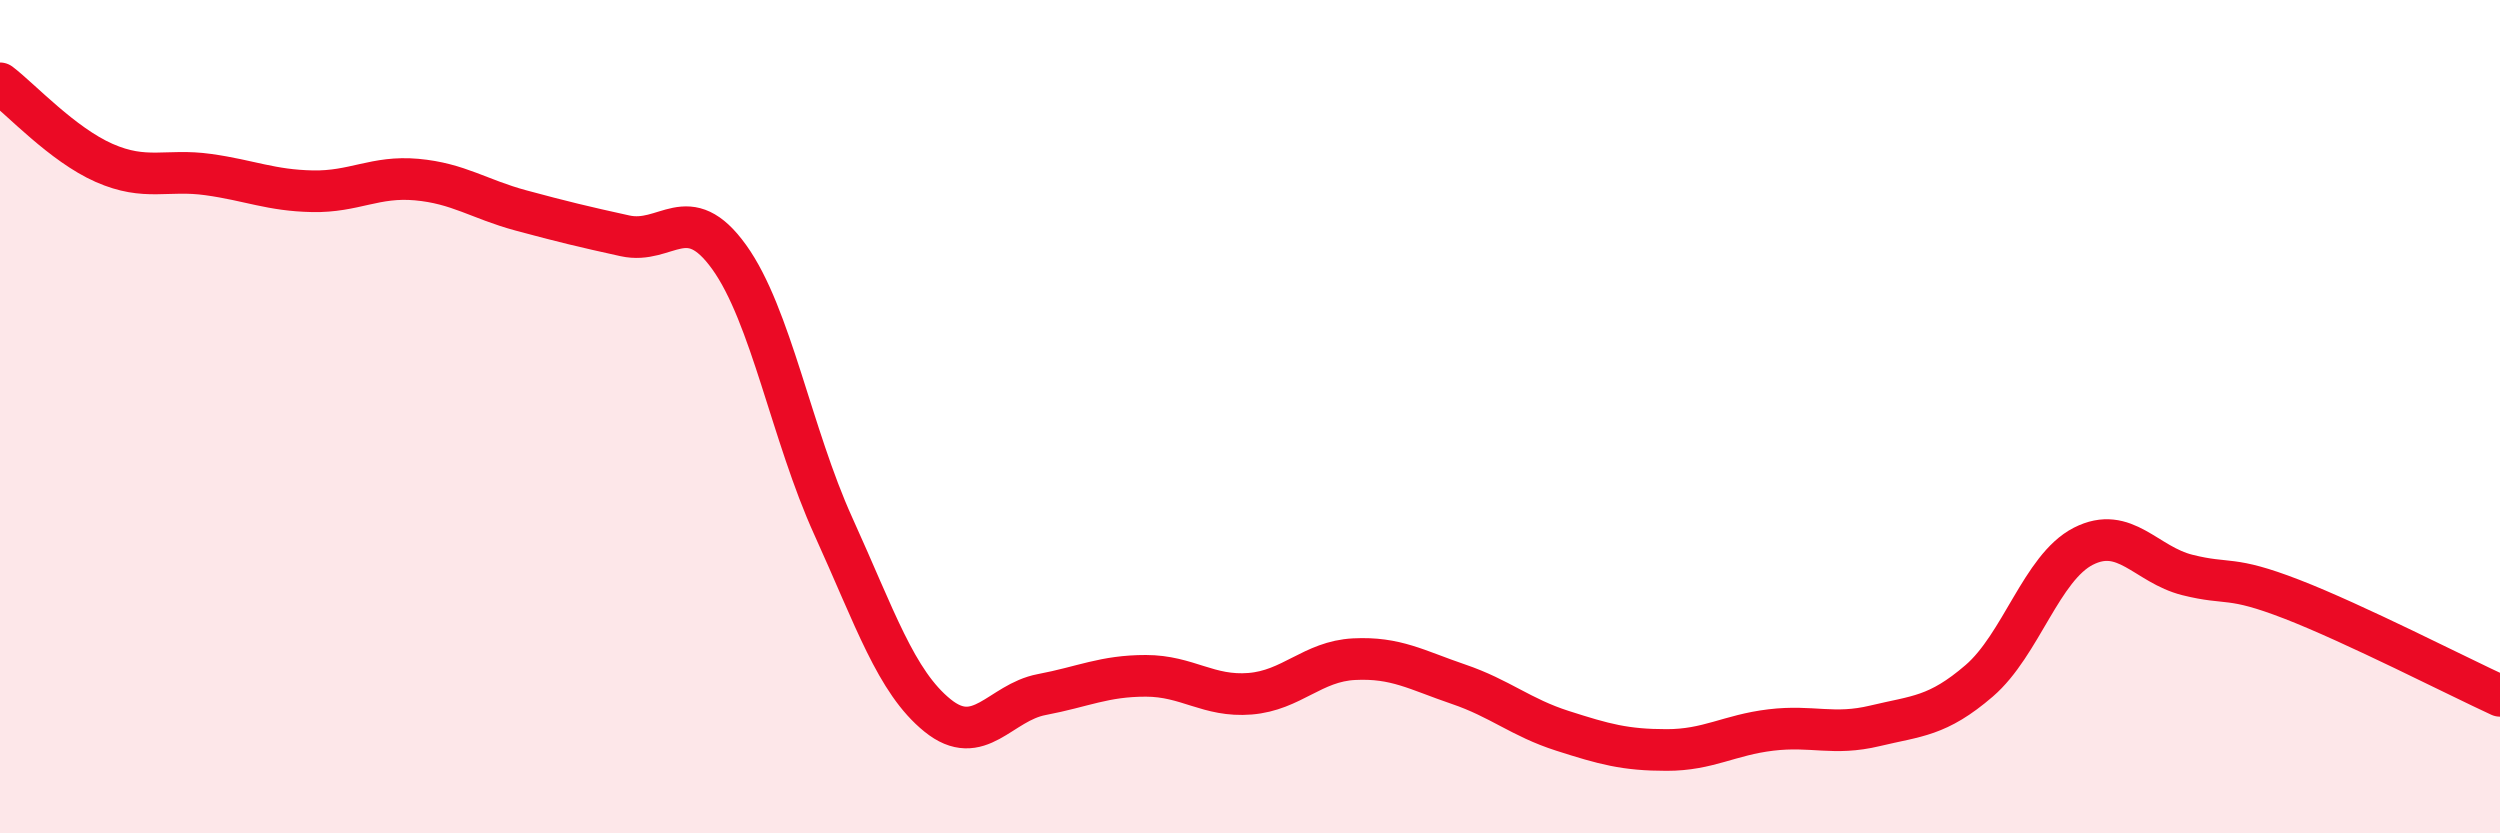
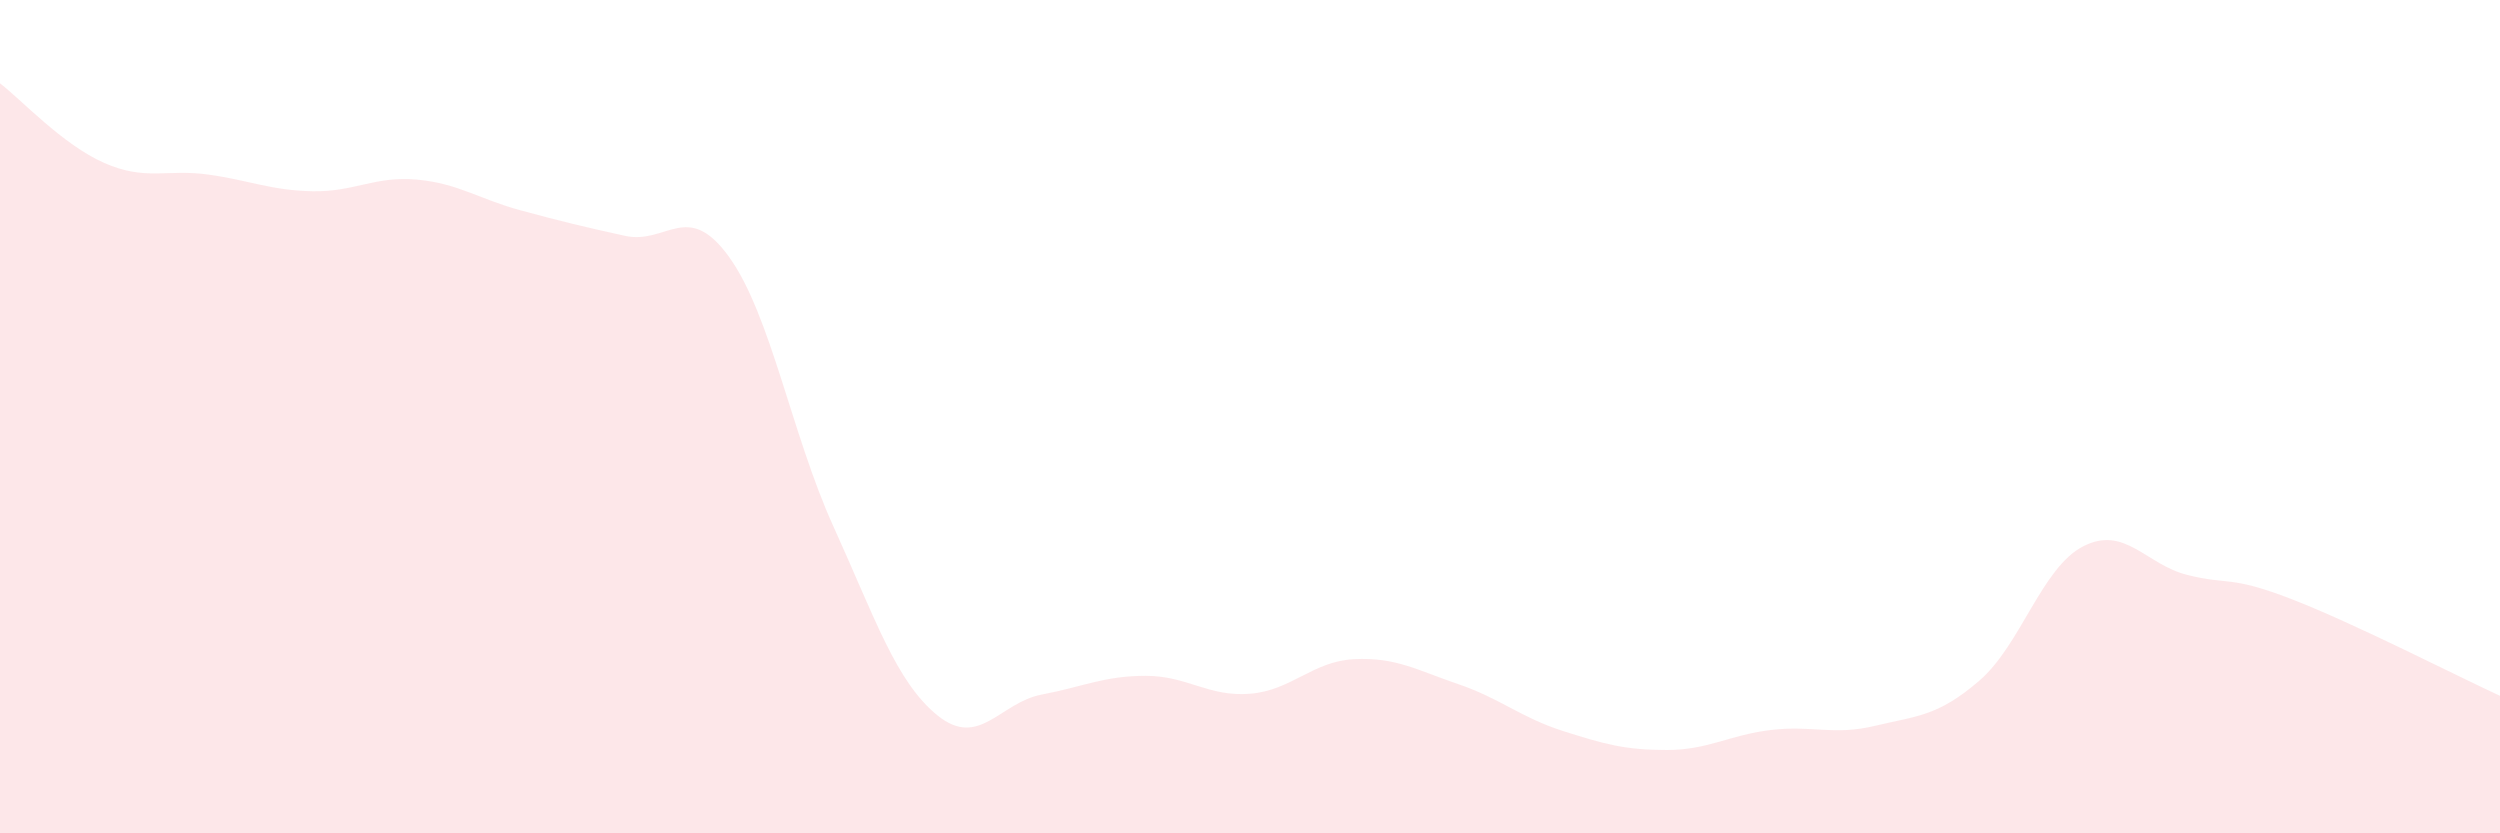
<svg xmlns="http://www.w3.org/2000/svg" width="60" height="20" viewBox="0 0 60 20">
  <path d="M 0,2 C 0.5,2.38 1.5,3.47 2.5,3.91 C 3.5,4.35 4,4.05 5,4.19 C 6,4.33 6.5,4.57 7.5,4.59 C 8.5,4.61 9,4.22 10,4.31 C 11,4.4 11.5,4.78 12.5,5.05 C 13.5,5.32 14,5.44 15,5.66 C 16,5.88 16.5,4.78 17.5,6.17 C 18.5,7.56 19,10.43 20,12.63 C 21,14.83 21.5,16.36 22.5,17.17 C 23.5,17.98 24,16.86 25,16.67 C 26,16.48 26.5,16.22 27.5,16.22 C 28.5,16.22 29,16.73 30,16.65 C 31,16.57 31.5,15.87 32.5,15.82 C 33.5,15.77 34,16.08 35,16.42 C 36,16.76 36.5,17.22 37.5,17.54 C 38.5,17.86 39,18 40,18 C 41,18 41.5,17.64 42.5,17.52 C 43.5,17.4 44,17.66 45,17.42 C 46,17.18 46.5,17.2 47.5,16.34 C 48.5,15.48 49,13.62 50,13.11 C 51,12.6 51.5,13.55 52.5,13.8 C 53.5,14.05 53.5,13.8 55,14.38 C 56.5,14.96 59,16.24 60,16.7L60 20L0 20Z" fill="#EB0A25" opacity="0.1" stroke-linecap="round" stroke-linejoin="round" />
-   <path d="M 0,2 C 0.5,2.38 1.5,3.47 2.5,3.91 C 3.5,4.35 4,4.05 5,4.19 C 6,4.33 6.5,4.57 7.5,4.59 C 8.5,4.61 9,4.22 10,4.31 C 11,4.4 11.5,4.78 12.5,5.05 C 13.5,5.32 14,5.44 15,5.66 C 16,5.88 16.5,4.78 17.5,6.17 C 18.5,7.56 19,10.43 20,12.63 C 21,14.83 21.5,16.36 22.5,17.17 C 23.5,17.98 24,16.86 25,16.67 C 26,16.48 26.5,16.22 27.5,16.22 C 28.5,16.22 29,16.73 30,16.65 C 31,16.57 31.5,15.87 32.5,15.82 C 33.5,15.77 34,16.08 35,16.42 C 36,16.76 36.5,17.22 37.5,17.54 C 38.5,17.86 39,18 40,18 C 41,18 41.5,17.64 42.5,17.52 C 43.5,17.4 44,17.66 45,17.42 C 46,17.18 46.5,17.2 47.5,16.34 C 48.5,15.48 49,13.62 50,13.11 C 51,12.6 51.5,13.55 52.5,13.8 C 53.5,14.05 53.5,13.8 55,14.38 C 56.5,14.96 59,16.24 60,16.7" stroke="#EB0A25" stroke-width="1" fill="none" stroke-linecap="round" stroke-linejoin="round" />
</svg>